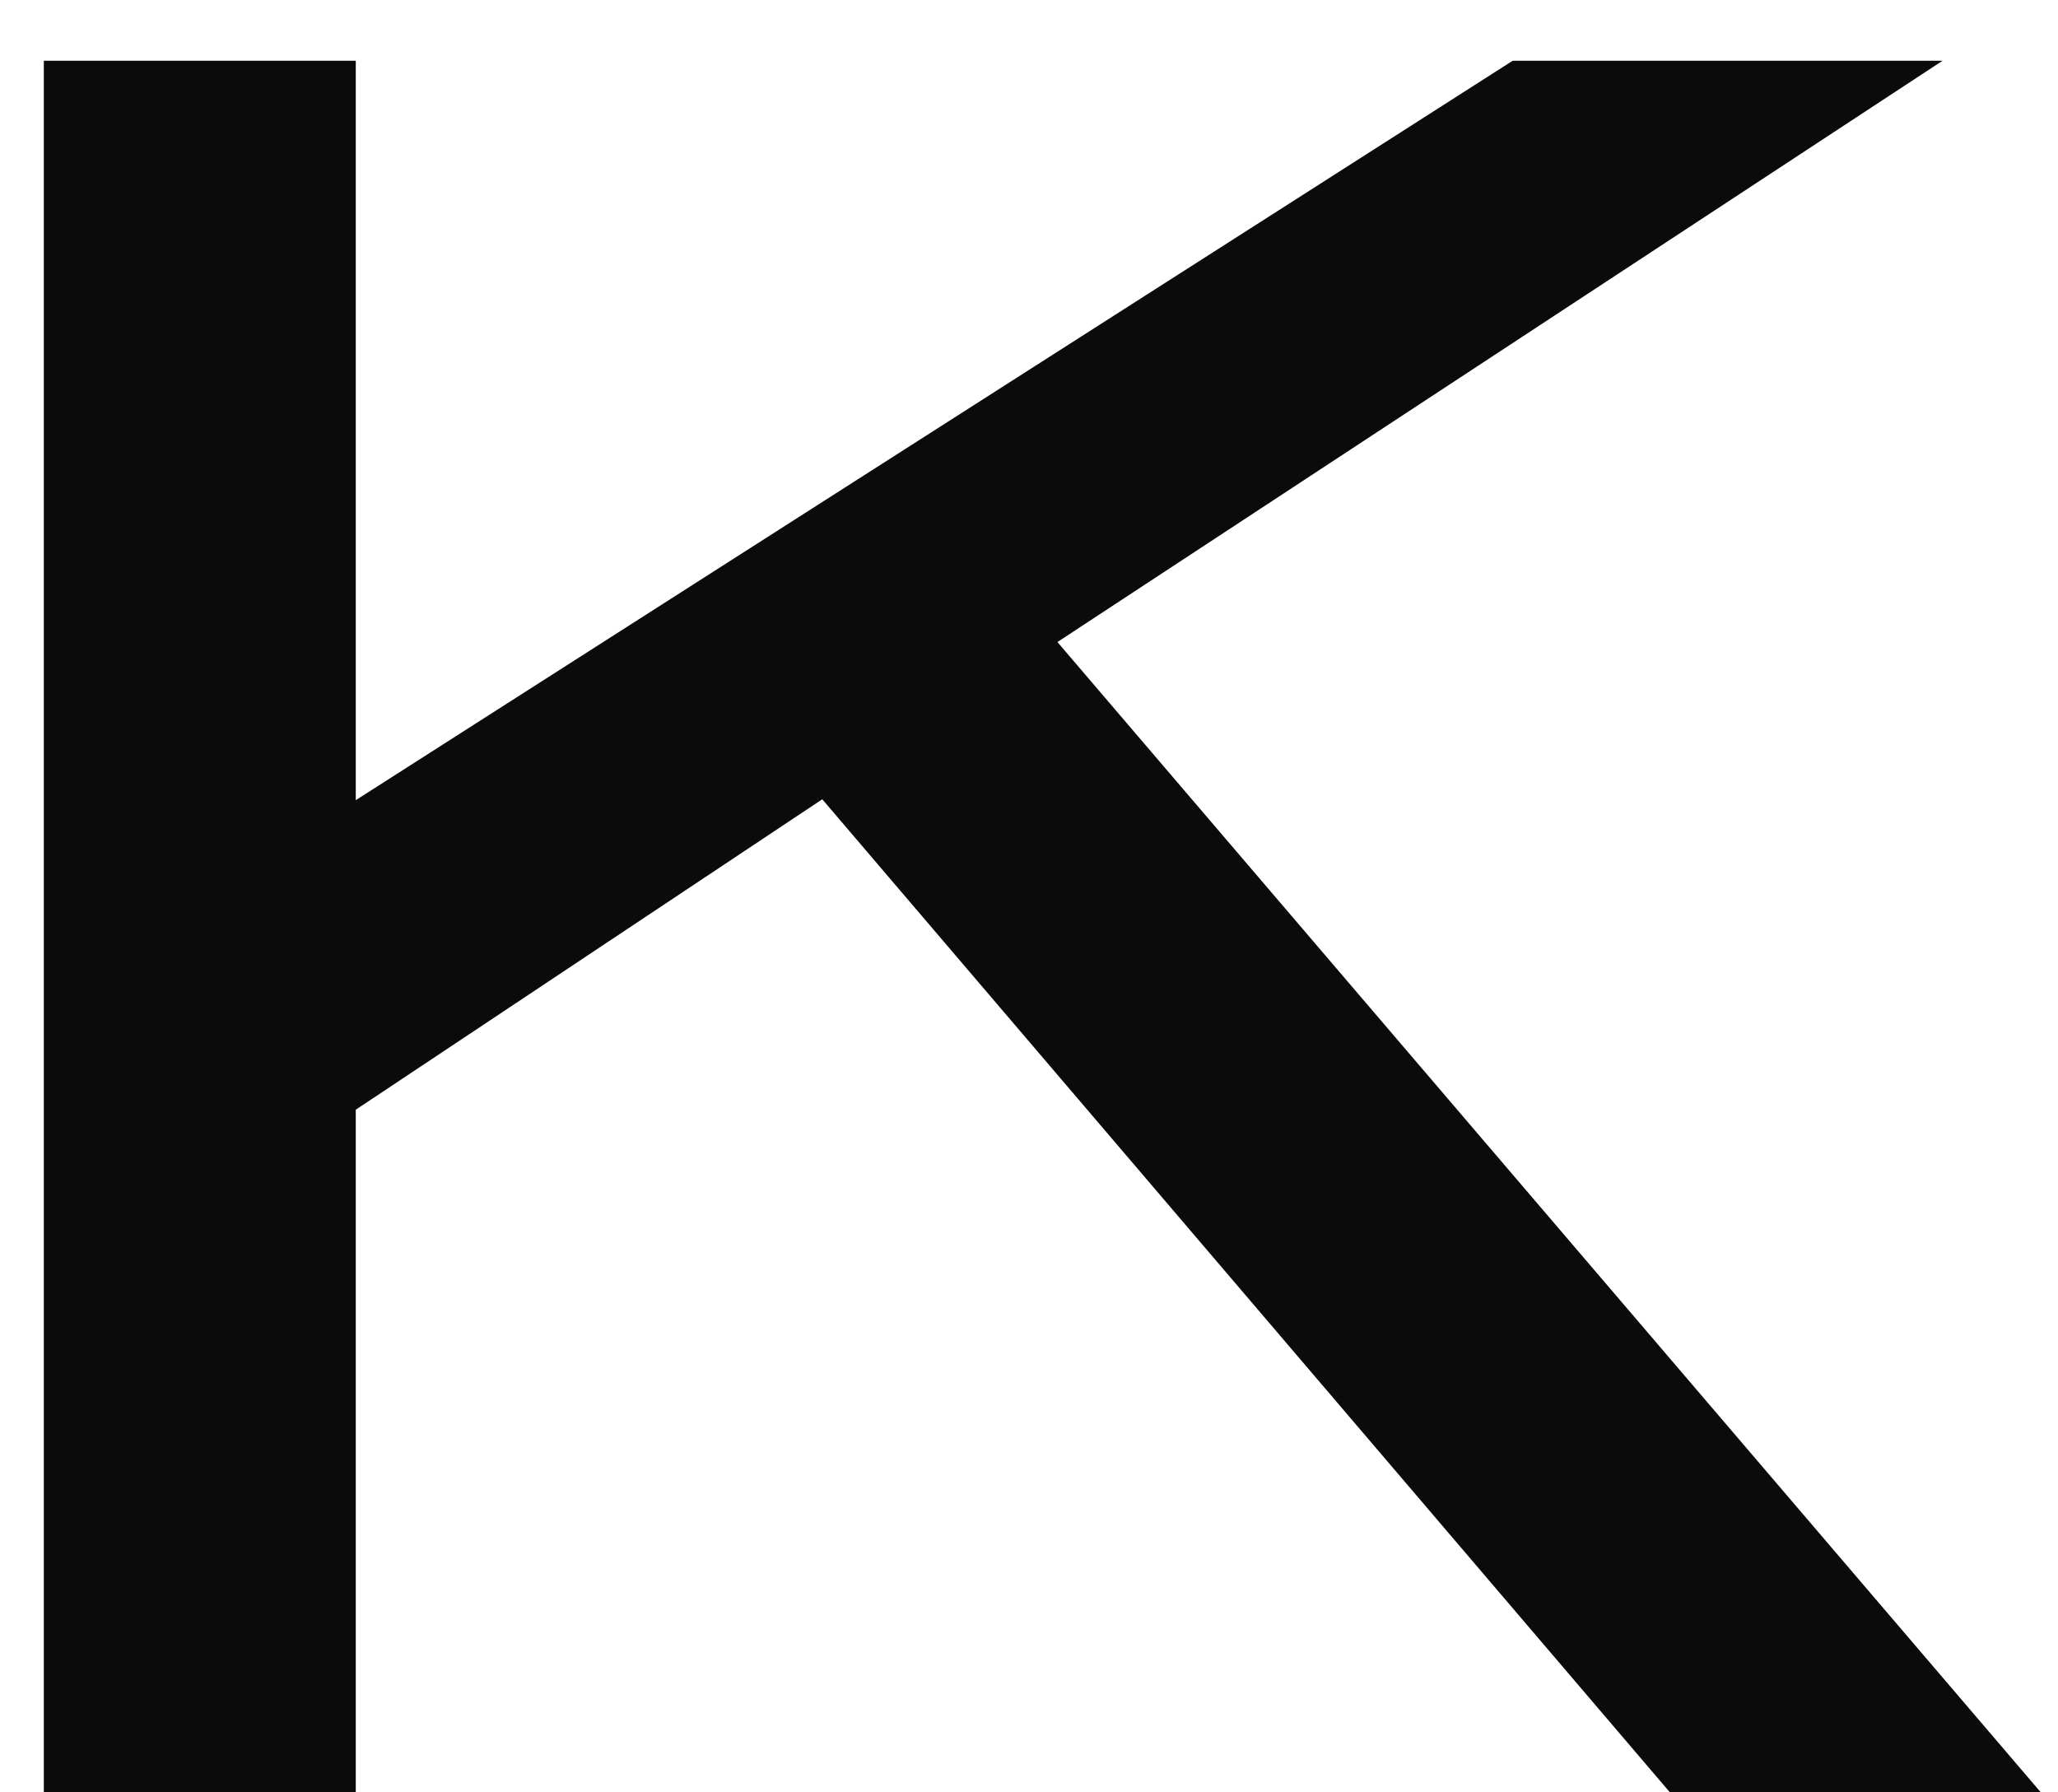
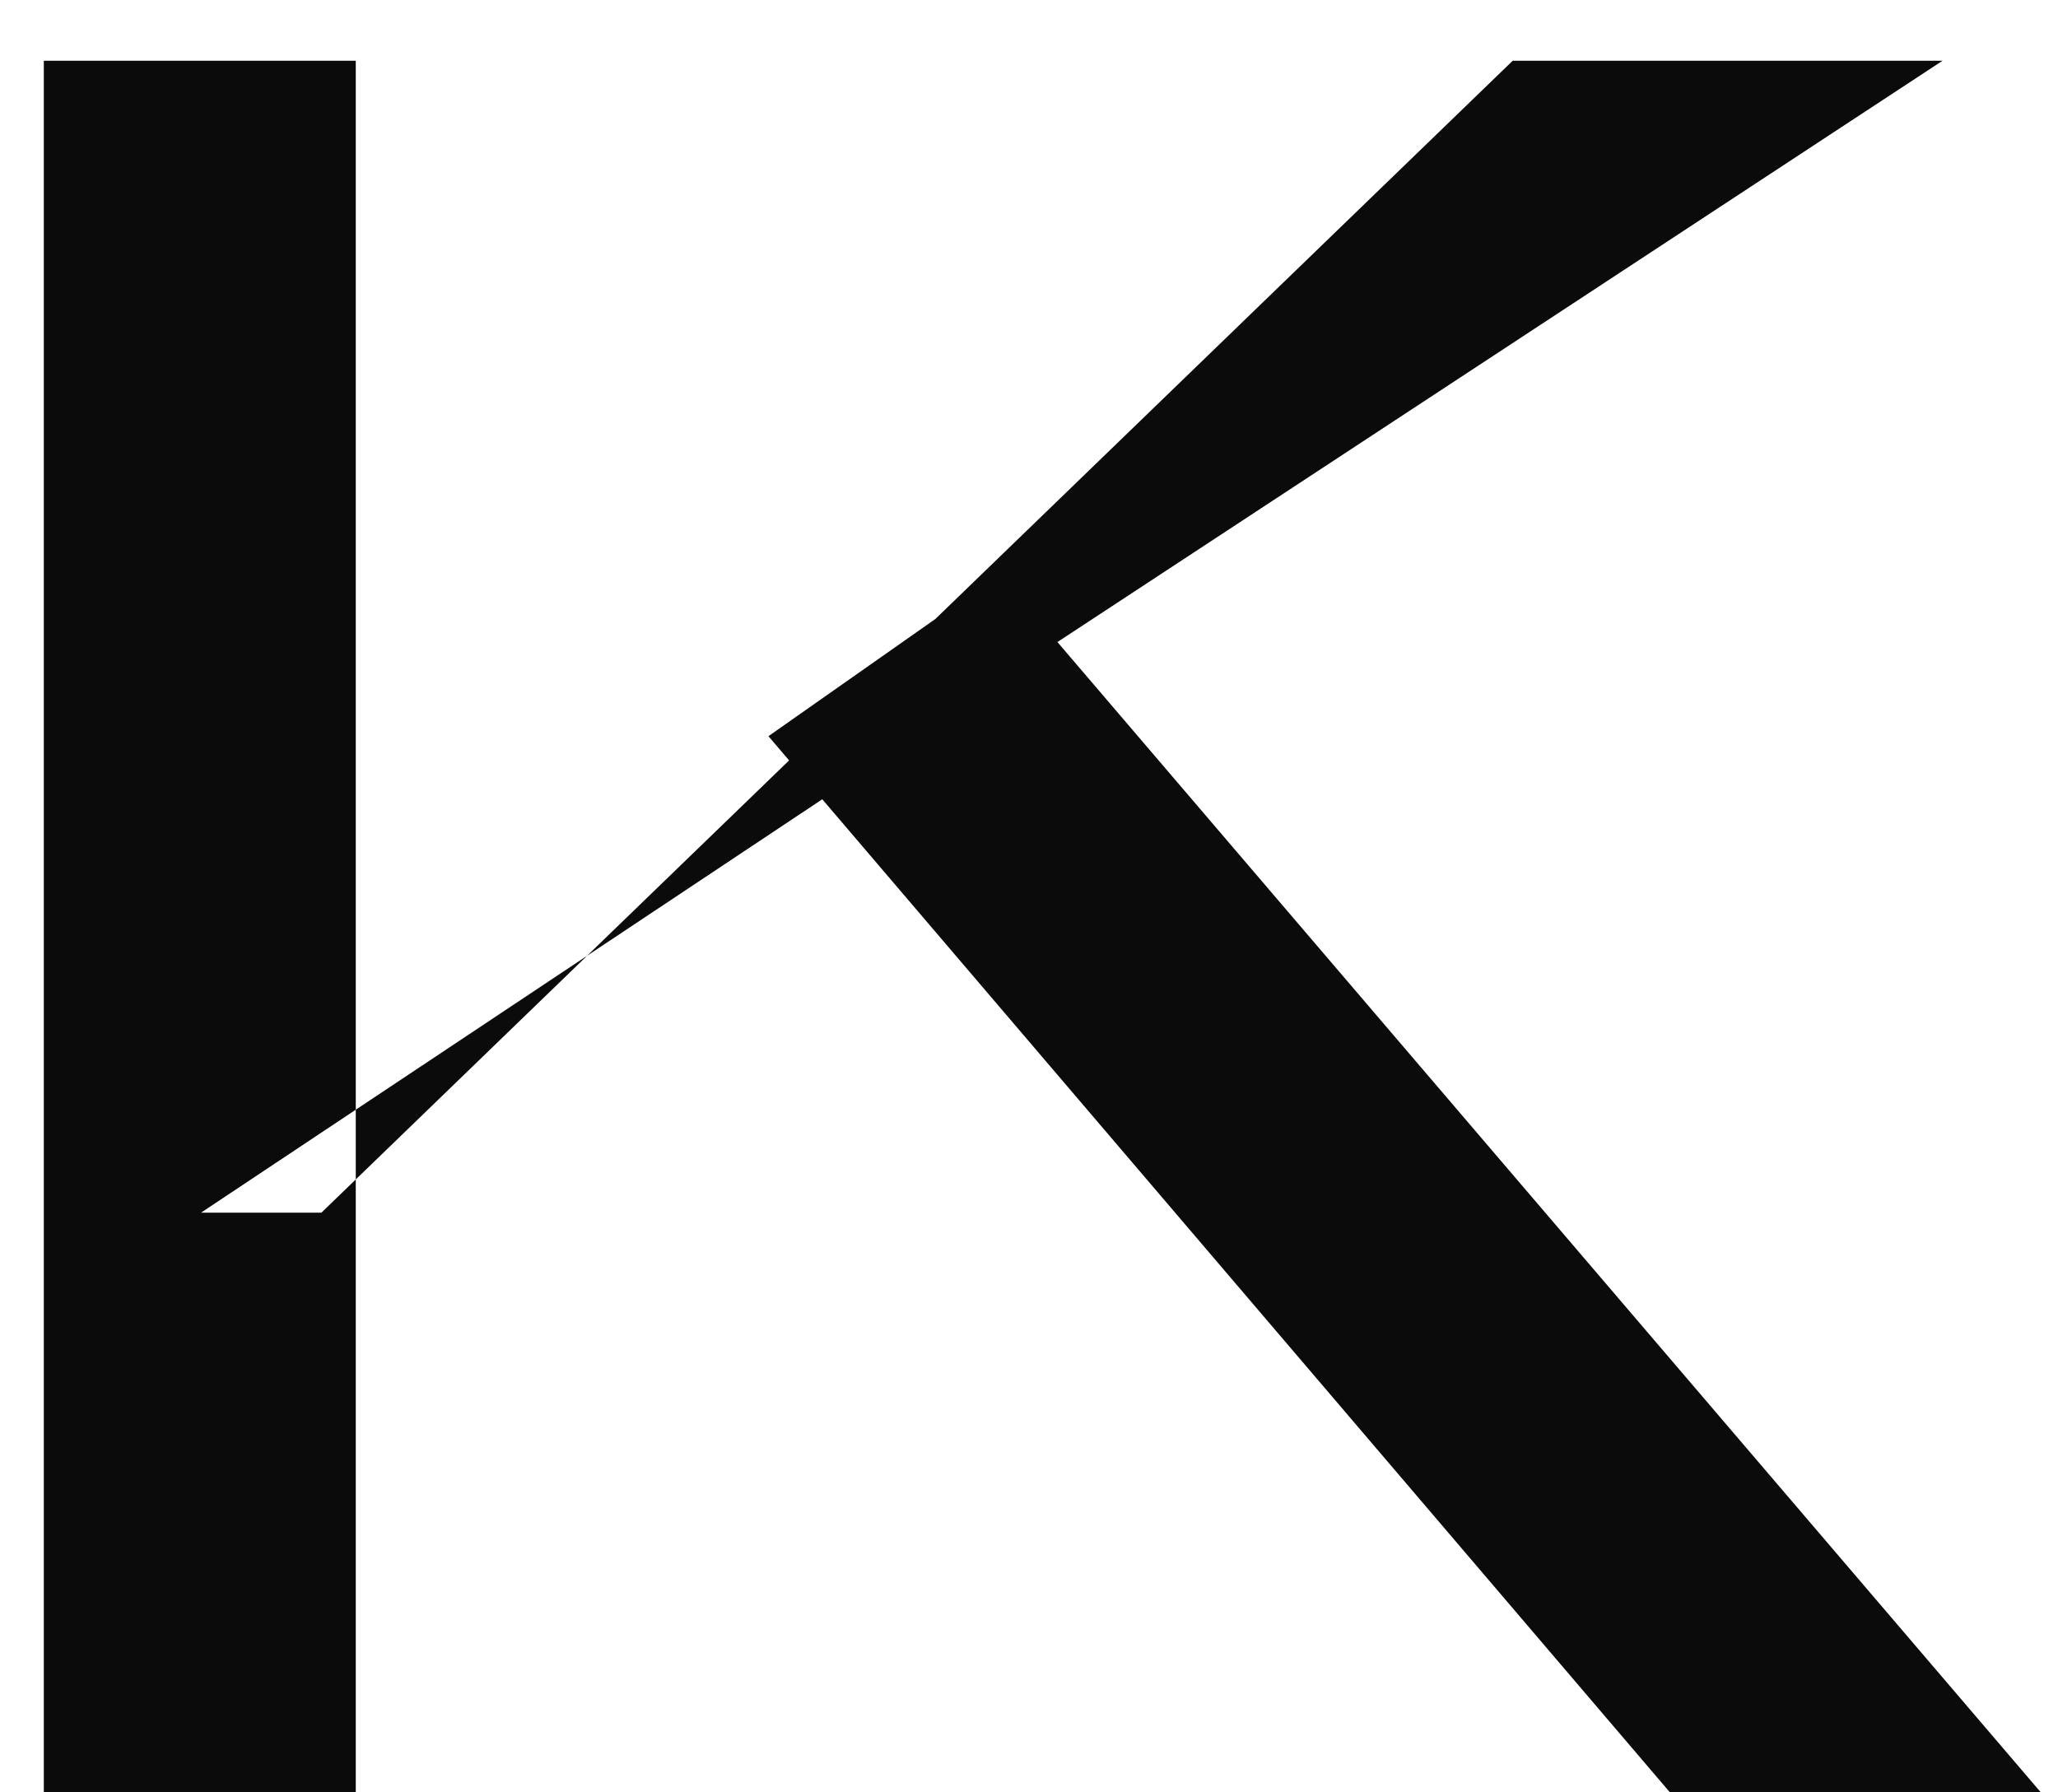
<svg xmlns="http://www.w3.org/2000/svg" width="31" height="27" viewBox="0 0 31 27" fill="none">
-   <path d="M3.028 18.268L2.917 12.385H4.841L22.786 0.915H29.261L14.276 10.757L13.647 11.201L3.028 18.268ZM0.66 27V0.915H5.359V27H0.66ZM25.154 27L11.575 11.09L15.053 8.648L30.741 27H25.154Z" fill="#0B0B0B" />
+   <path d="M3.028 18.268H4.841L22.786 0.915H29.261L14.276 10.757L13.647 11.201L3.028 18.268ZM0.66 27V0.915H5.359V27H0.66ZM25.154 27L11.575 11.09L15.053 8.648L30.741 27H25.154Z" fill="#0B0B0B" />
</svg>